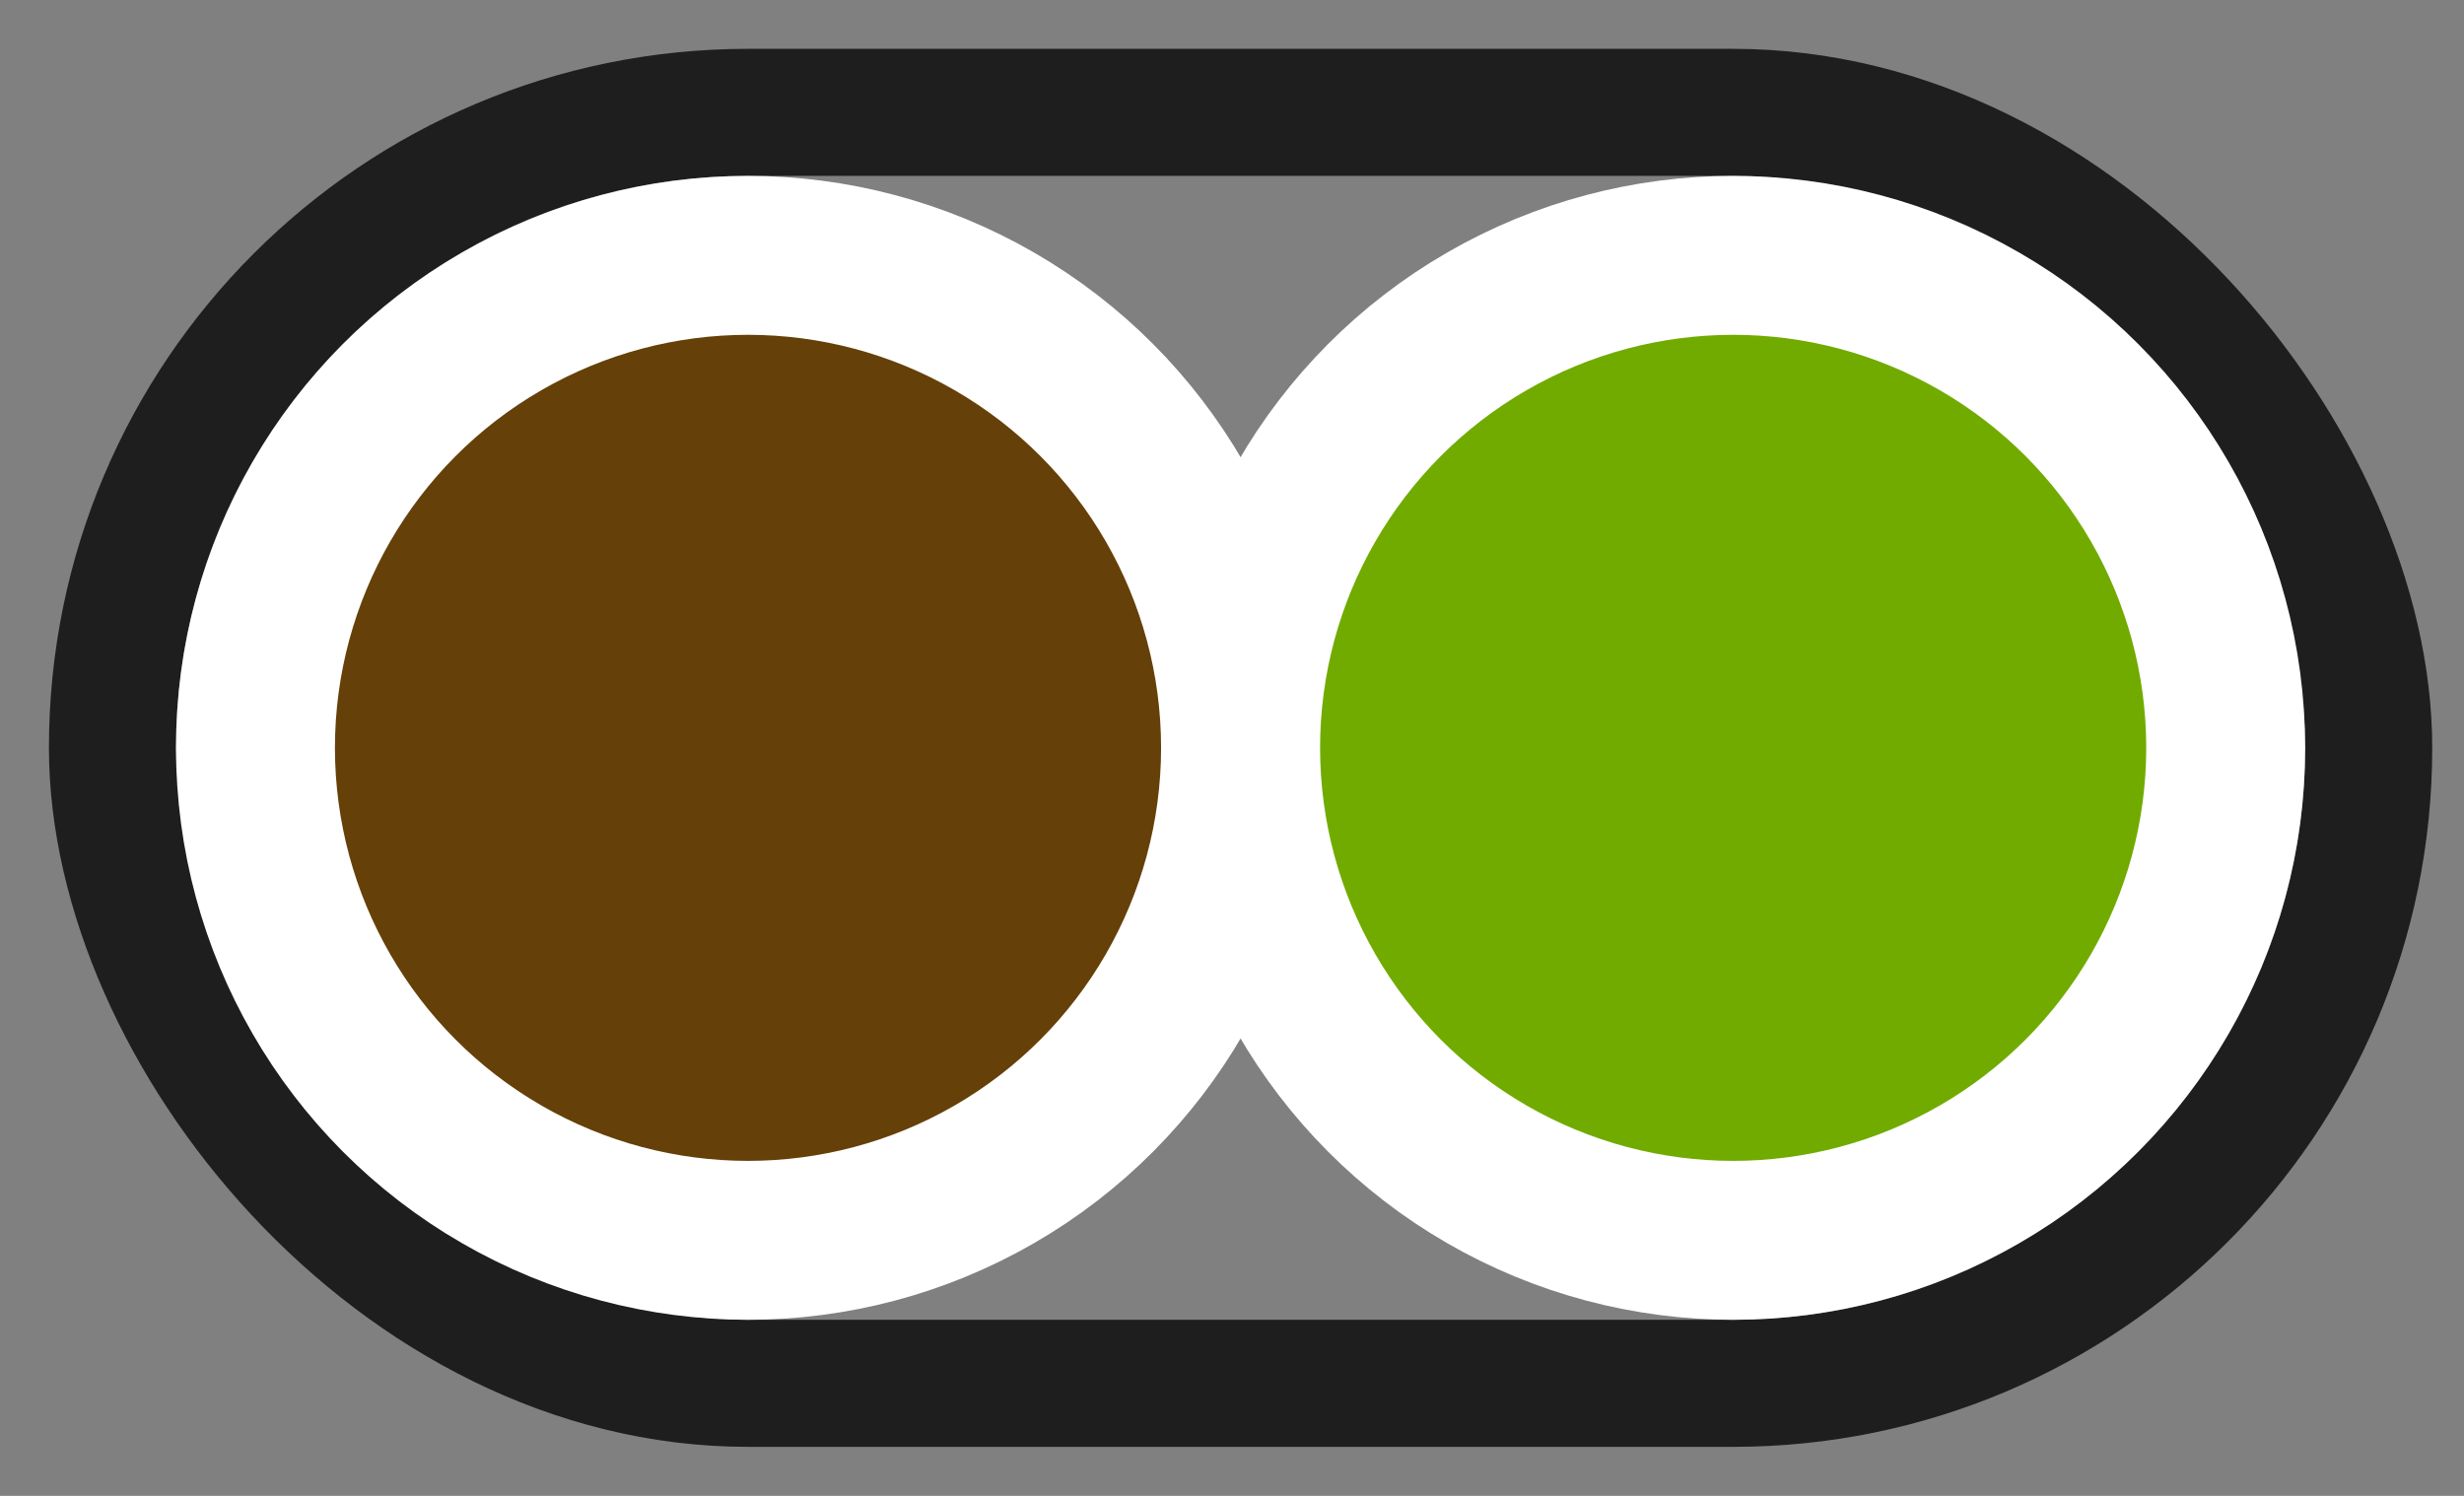
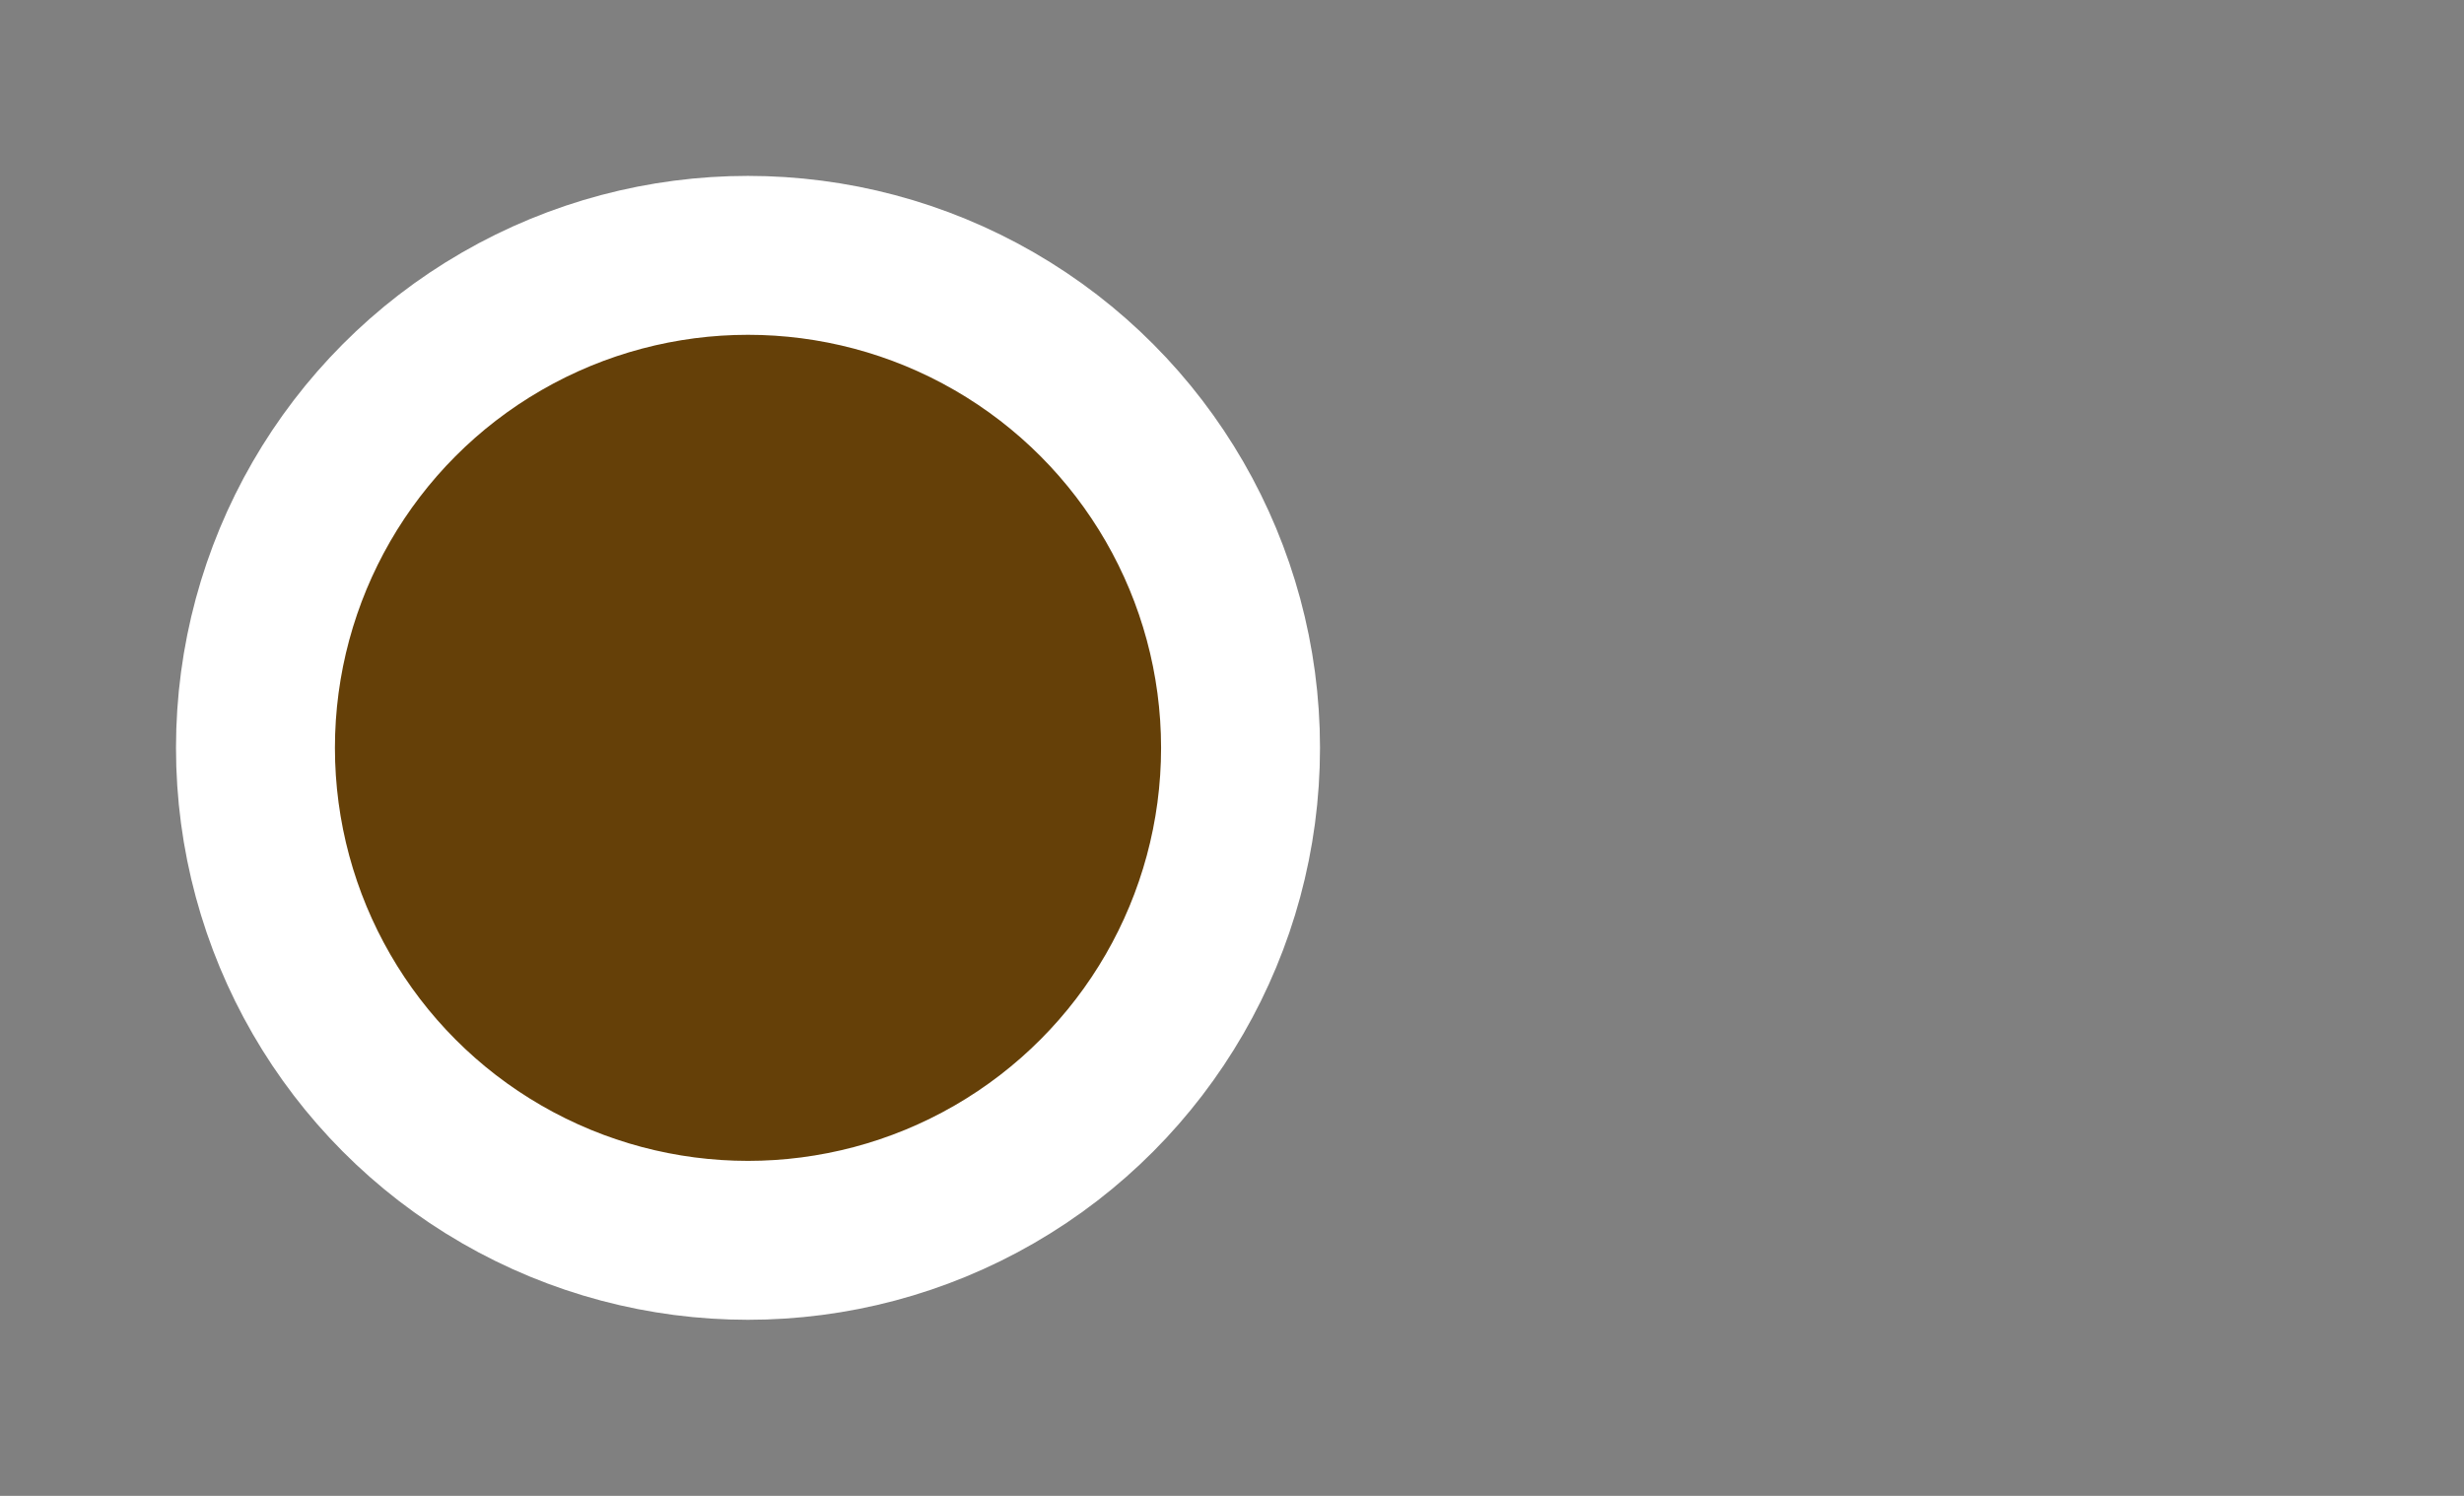
<svg xmlns="http://www.w3.org/2000/svg" width="28" height="17" fill="none">
  <rect width="100%" height="100%" fill="#808080" stroke="none" />
-   <rect x="1.278" y="1.277" width="25.639" height="14.444" rx="7.222" stroke="#1E1E1E" stroke-width="1.444" />
  <circle cx="8.5" cy="8.499" r="5.597" fill="#654008" stroke="#fff" stroke-width="1.806" />
-   <circle cx="19.695" cy="8.499" r="5.597" fill="#71AB00" stroke="#fff" stroke-width="1.806" />
</svg>